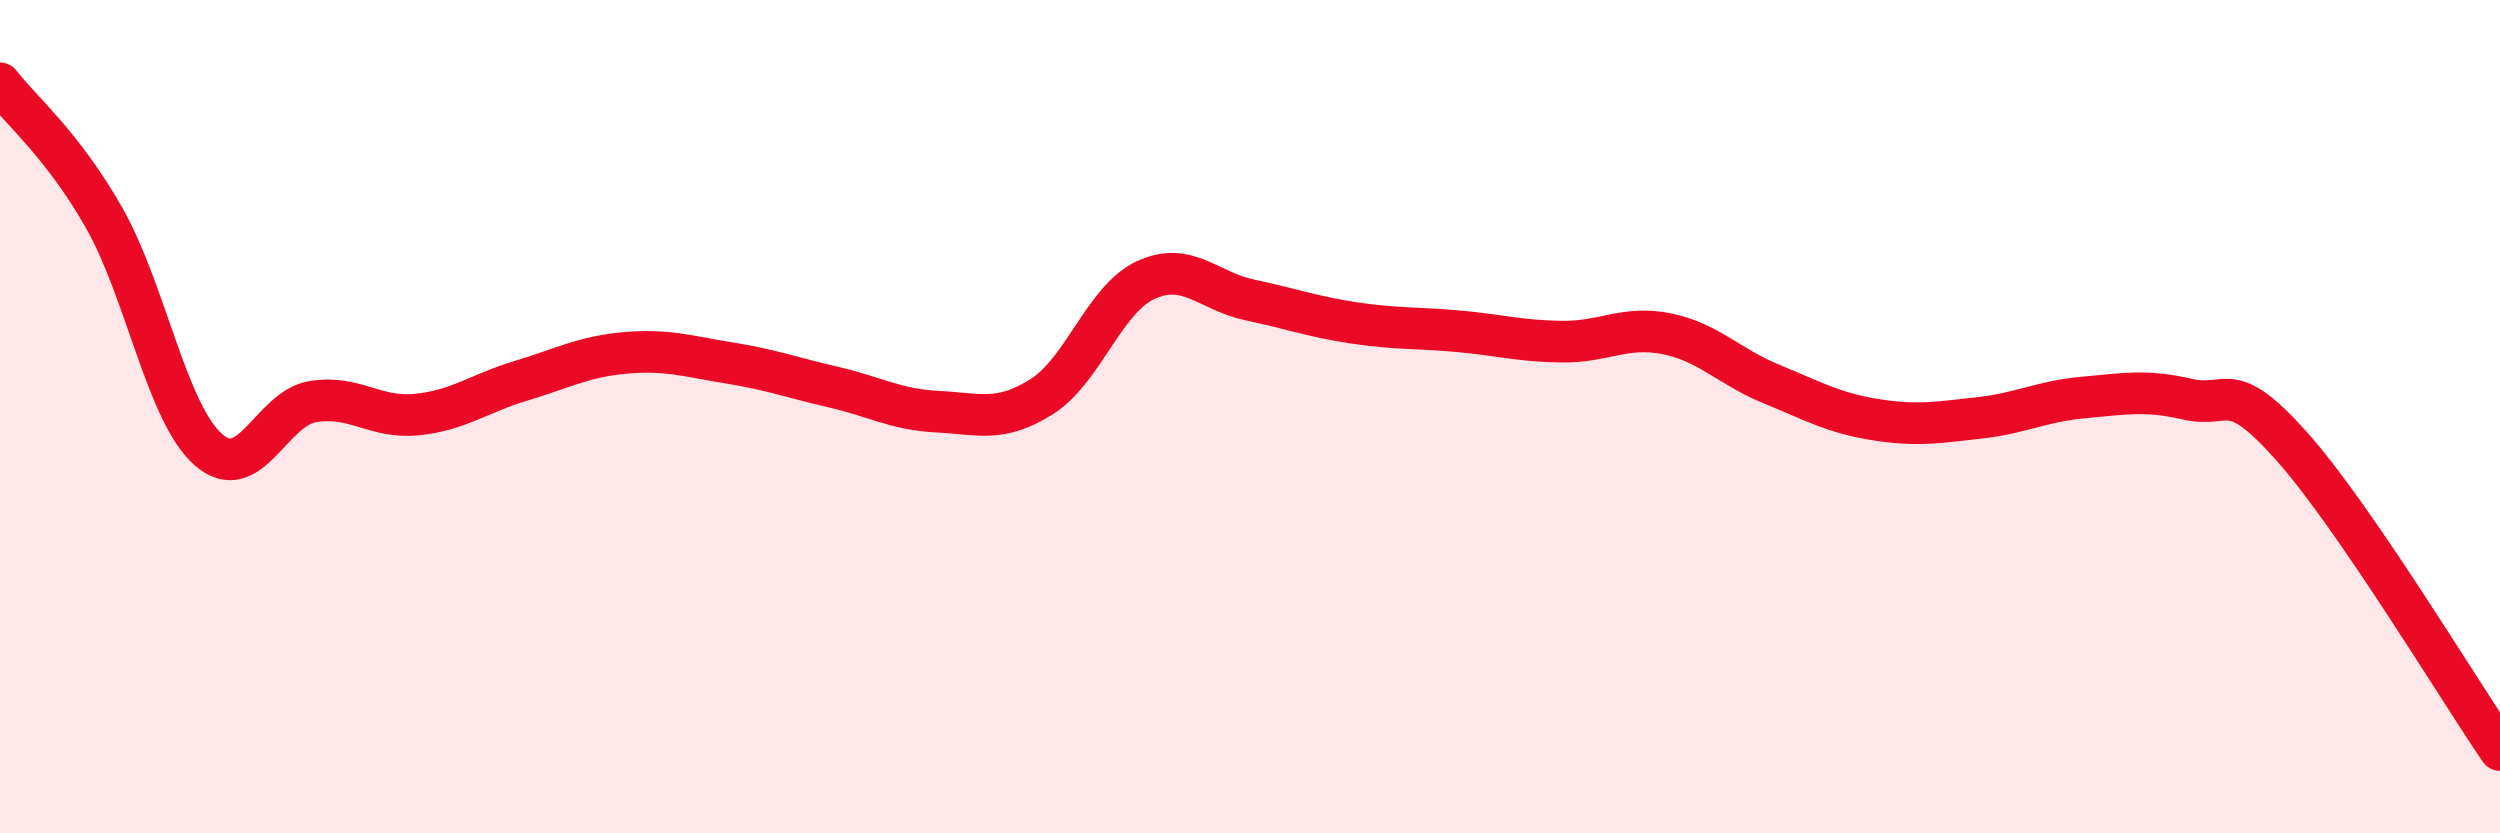
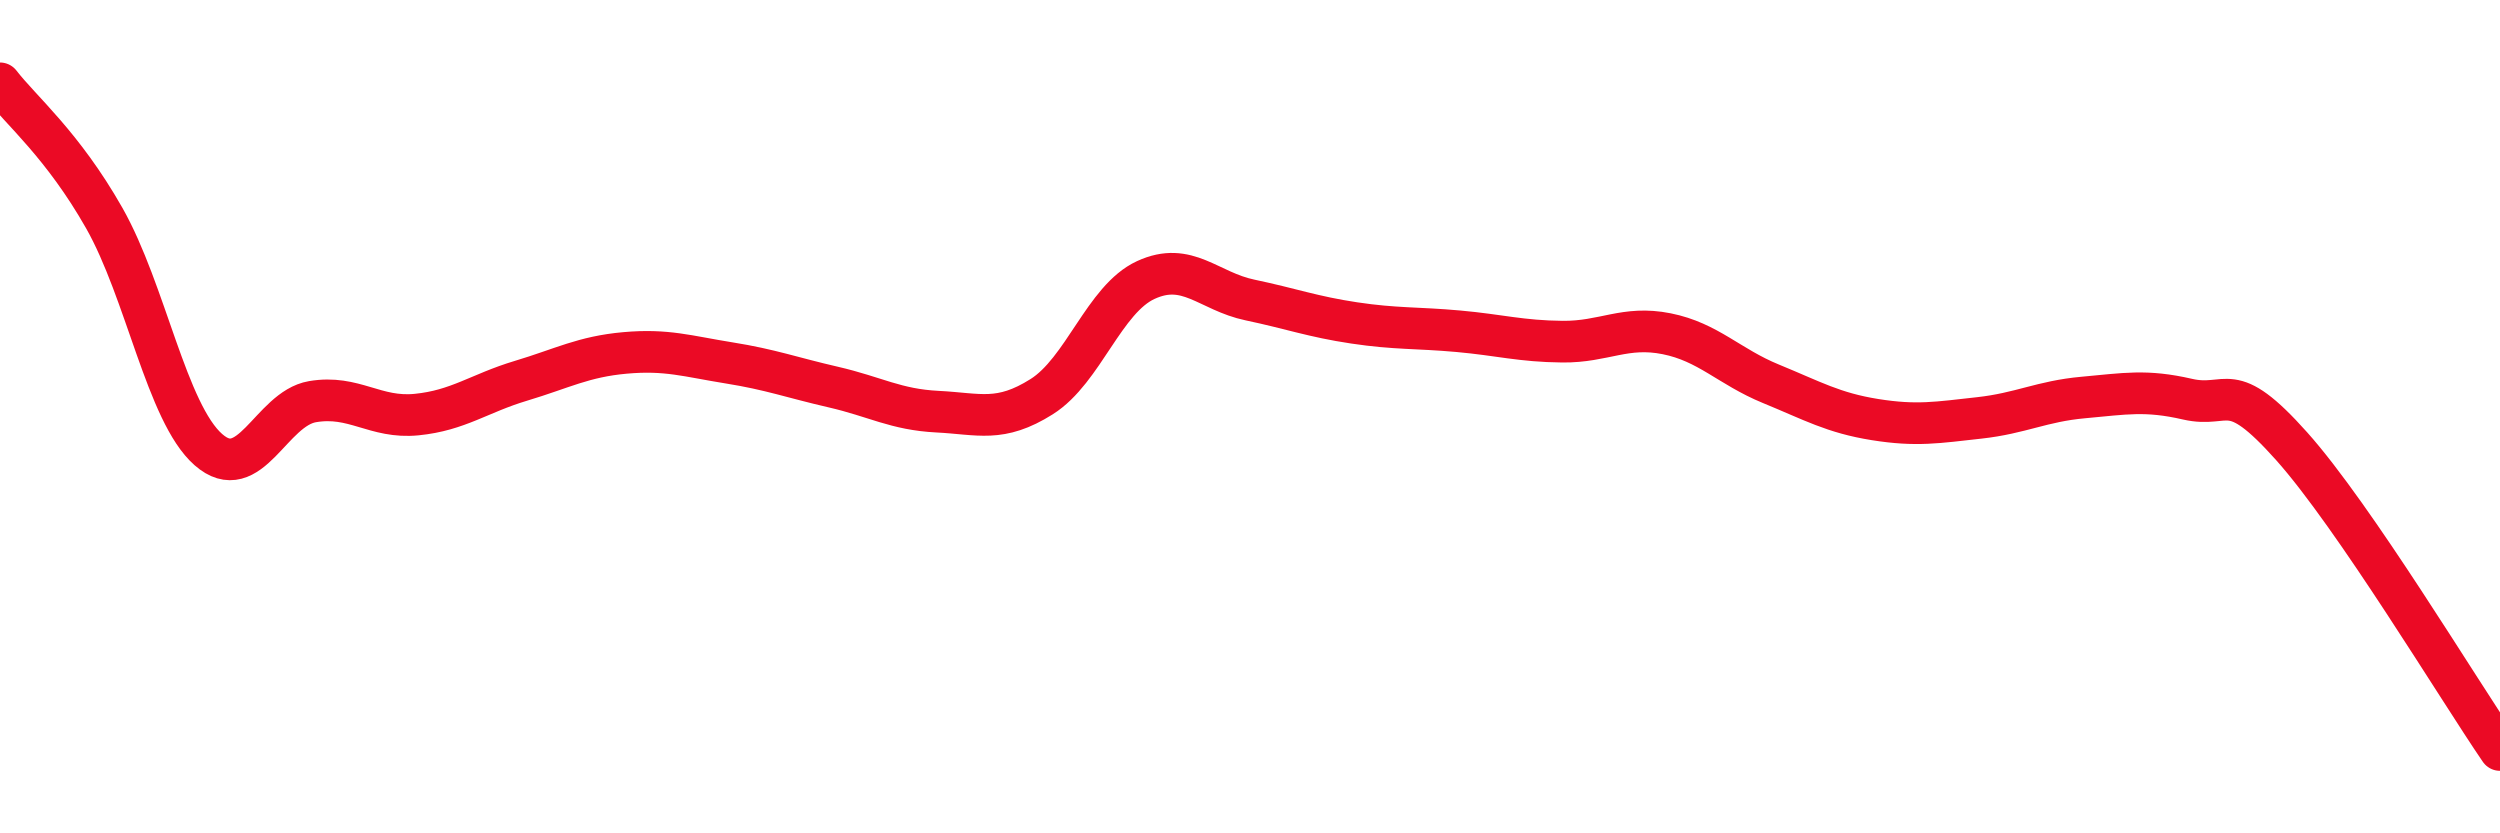
<svg xmlns="http://www.w3.org/2000/svg" width="60" height="20" viewBox="0 0 60 20">
-   <path d="M 0,2 C 0.5,2.65 1.5,3.47 2.5,5.23 C 3.5,6.99 4,9.91 5,10.79 C 6,11.67 6.5,9.81 7.5,9.64 C 8.5,9.47 9,10.05 10,9.95 C 11,9.85 11.5,9.44 12.5,9.14 C 13.5,8.84 14,8.56 15,8.47 C 16,8.38 16.5,8.55 17.5,8.71 C 18.5,8.87 19,9.06 20,9.29 C 21,9.52 21.5,9.83 22.5,9.88 C 23.5,9.93 24,10.15 25,9.52 C 26,8.89 26.5,7.18 27.5,6.72 C 28.5,6.26 29,6.99 30,7.2 C 31,7.41 31.5,7.6 32.5,7.75 C 33.5,7.9 34,7.86 35,7.95 C 36,8.04 36.5,8.19 37.5,8.2 C 38.5,8.21 39,7.81 40,8.01 C 41,8.21 41.5,8.8 42.5,9.21 C 43.5,9.62 44,9.91 45,10.07 C 46,10.23 46.5,10.14 47.5,10.03 C 48.5,9.92 49,9.63 50,9.54 C 51,9.45 51.5,9.35 52.5,9.58 C 53.5,9.81 53.5,9.03 55,10.71 C 56.5,12.39 59,16.54 60,18L60 20L0 20Z" fill="#EB0A25" opacity="0.1" stroke-linecap="round" stroke-linejoin="round" />
  <path d="M 0,2 C 0.5,2.65 1.5,3.47 2.5,5.23 C 3.5,6.99 4,9.91 5,10.79 C 6,11.67 6.5,9.81 7.5,9.64 C 8.5,9.47 9,10.05 10,9.95 C 11,9.85 11.5,9.44 12.5,9.14 C 13.5,8.84 14,8.56 15,8.47 C 16,8.38 16.5,8.55 17.5,8.71 C 18.5,8.87 19,9.06 20,9.29 C 21,9.52 21.5,9.83 22.5,9.88 C 23.5,9.93 24,10.15 25,9.52 C 26,8.89 26.5,7.18 27.5,6.72 C 28.5,6.26 29,6.99 30,7.2 C 31,7.41 31.5,7.6 32.5,7.75 C 33.5,7.9 34,7.86 35,7.95 C 36,8.04 36.5,8.19 37.5,8.2 C 38.5,8.21 39,7.81 40,8.01 C 41,8.21 41.5,8.8 42.5,9.21 C 43.5,9.62 44,9.91 45,10.07 C 46,10.23 46.5,10.14 47.5,10.03 C 48.5,9.92 49,9.63 50,9.54 C 51,9.45 51.5,9.35 52.5,9.58 C 53.5,9.81 53.5,9.03 55,10.71 C 56.5,12.39 59,16.54 60,18" stroke="#EB0A25" stroke-width="1" fill="none" stroke-linecap="round" stroke-linejoin="round" />
</svg>